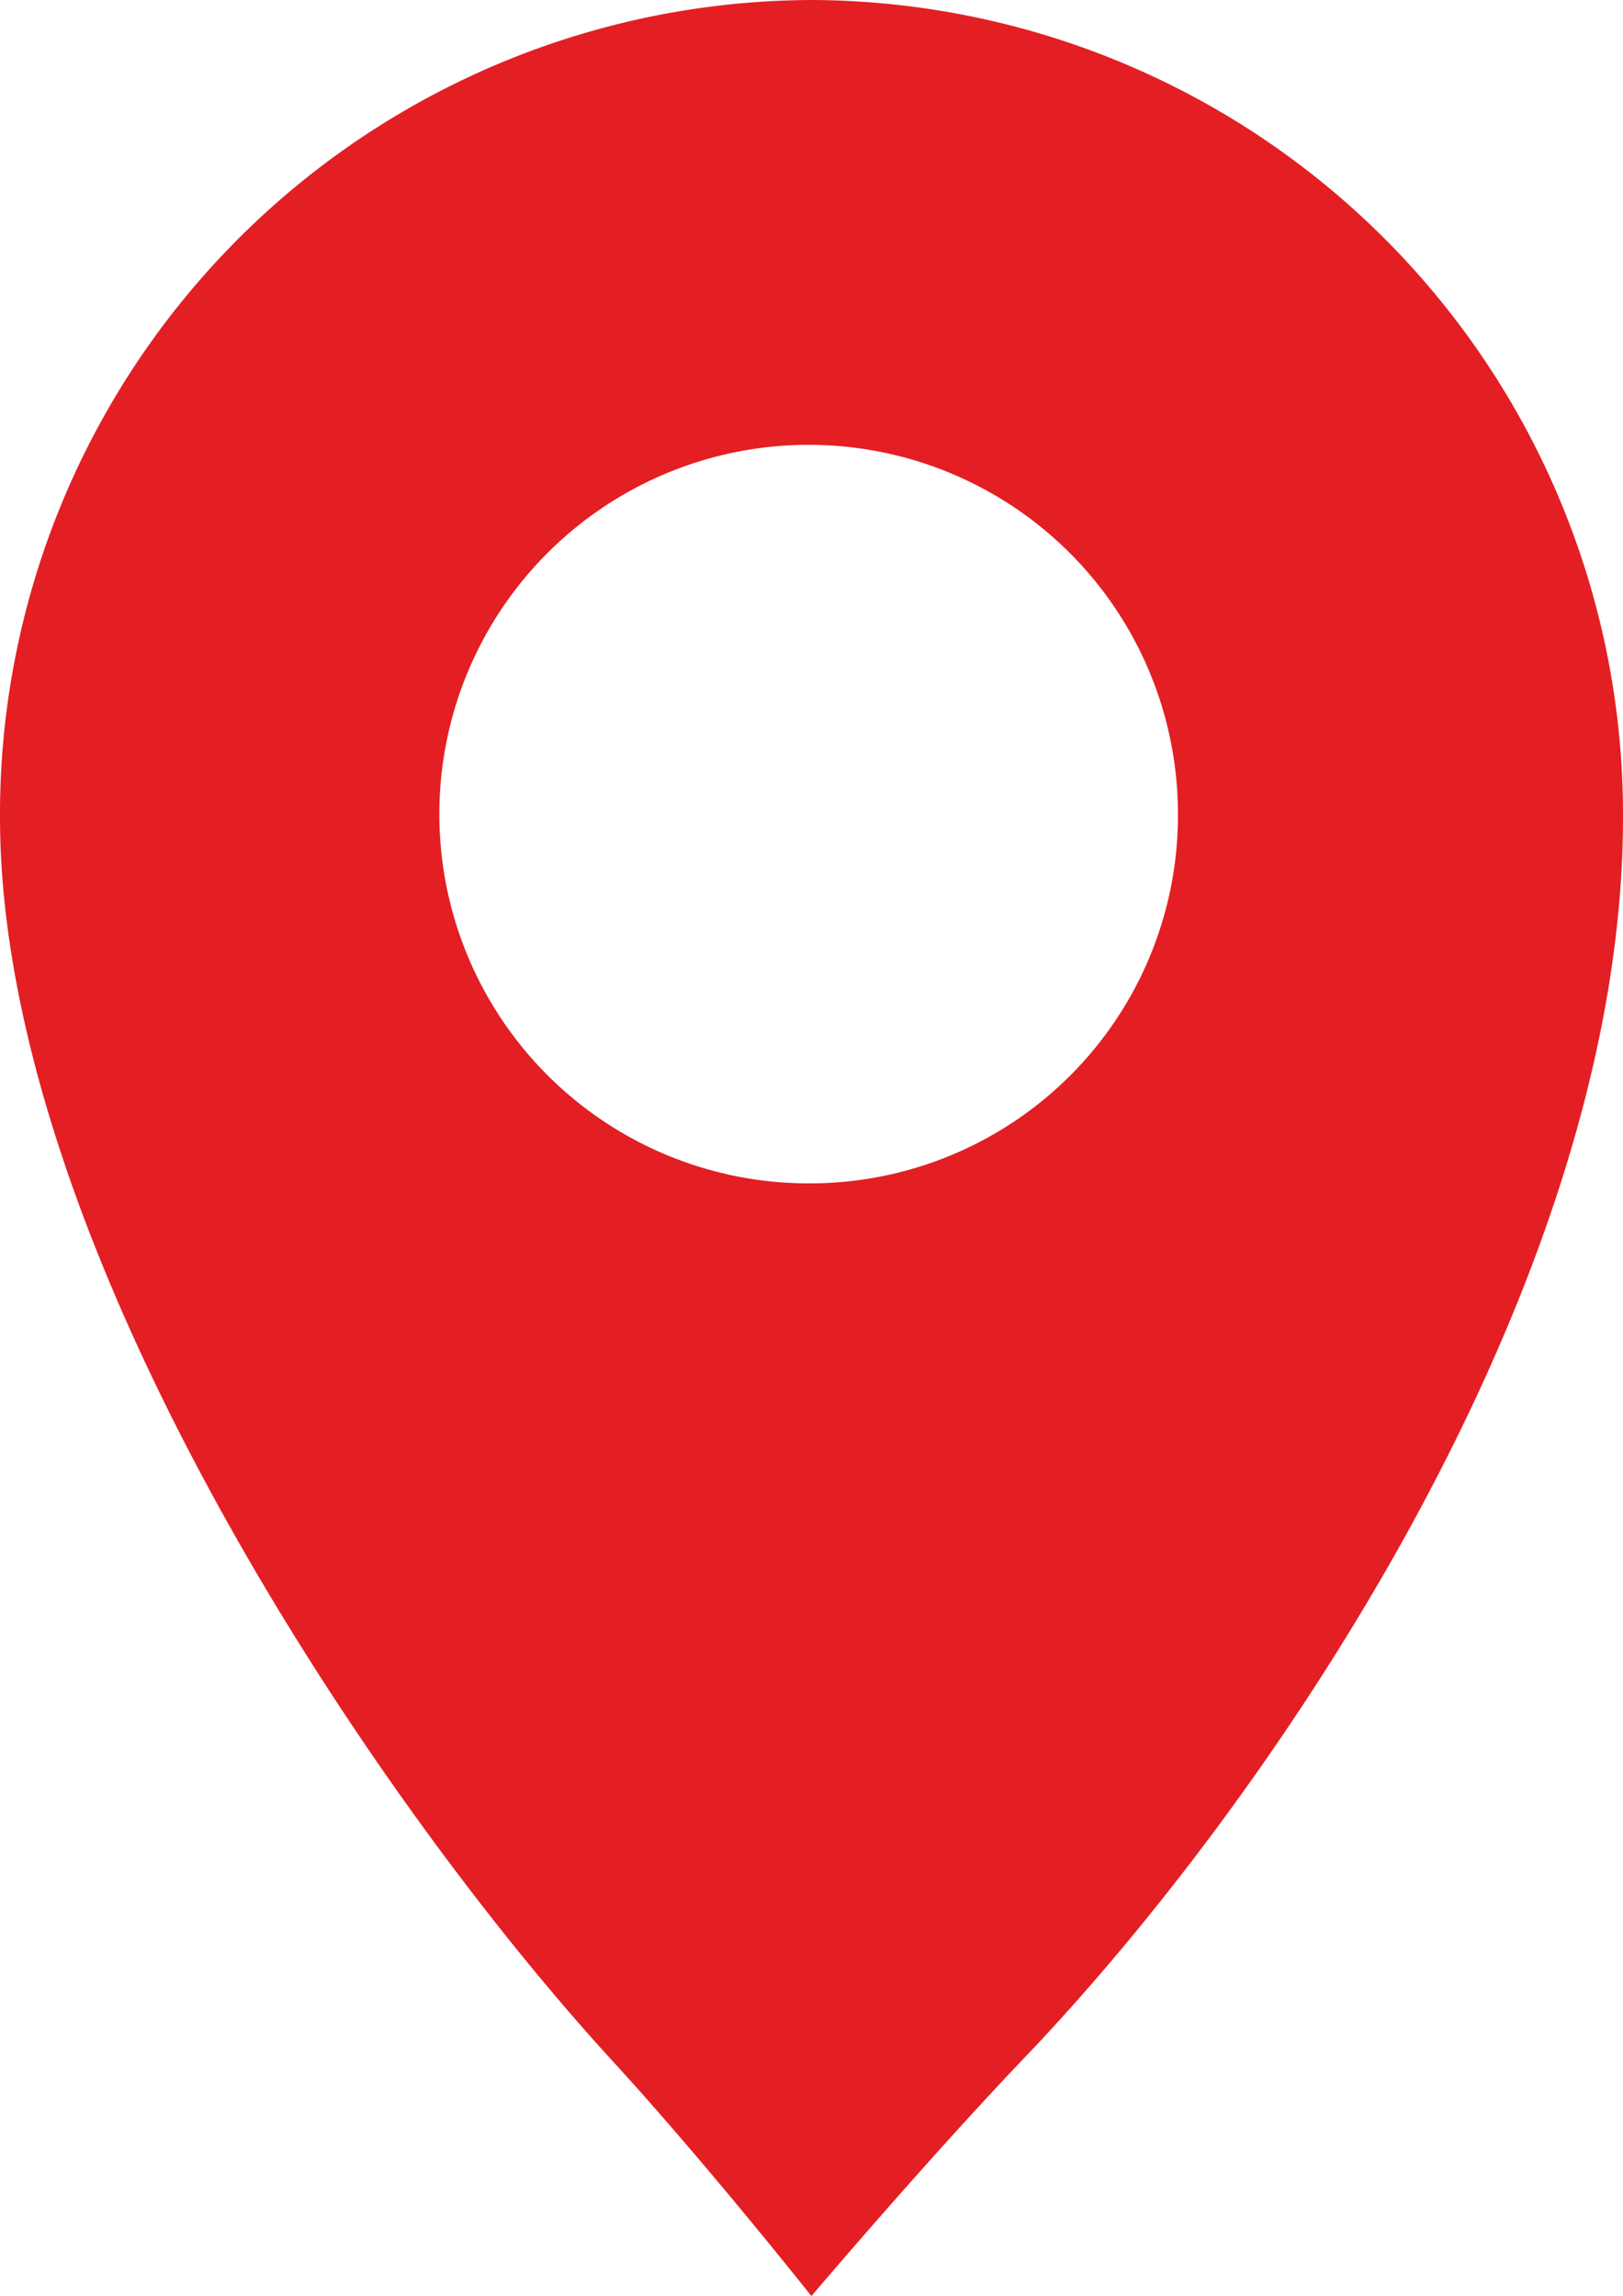
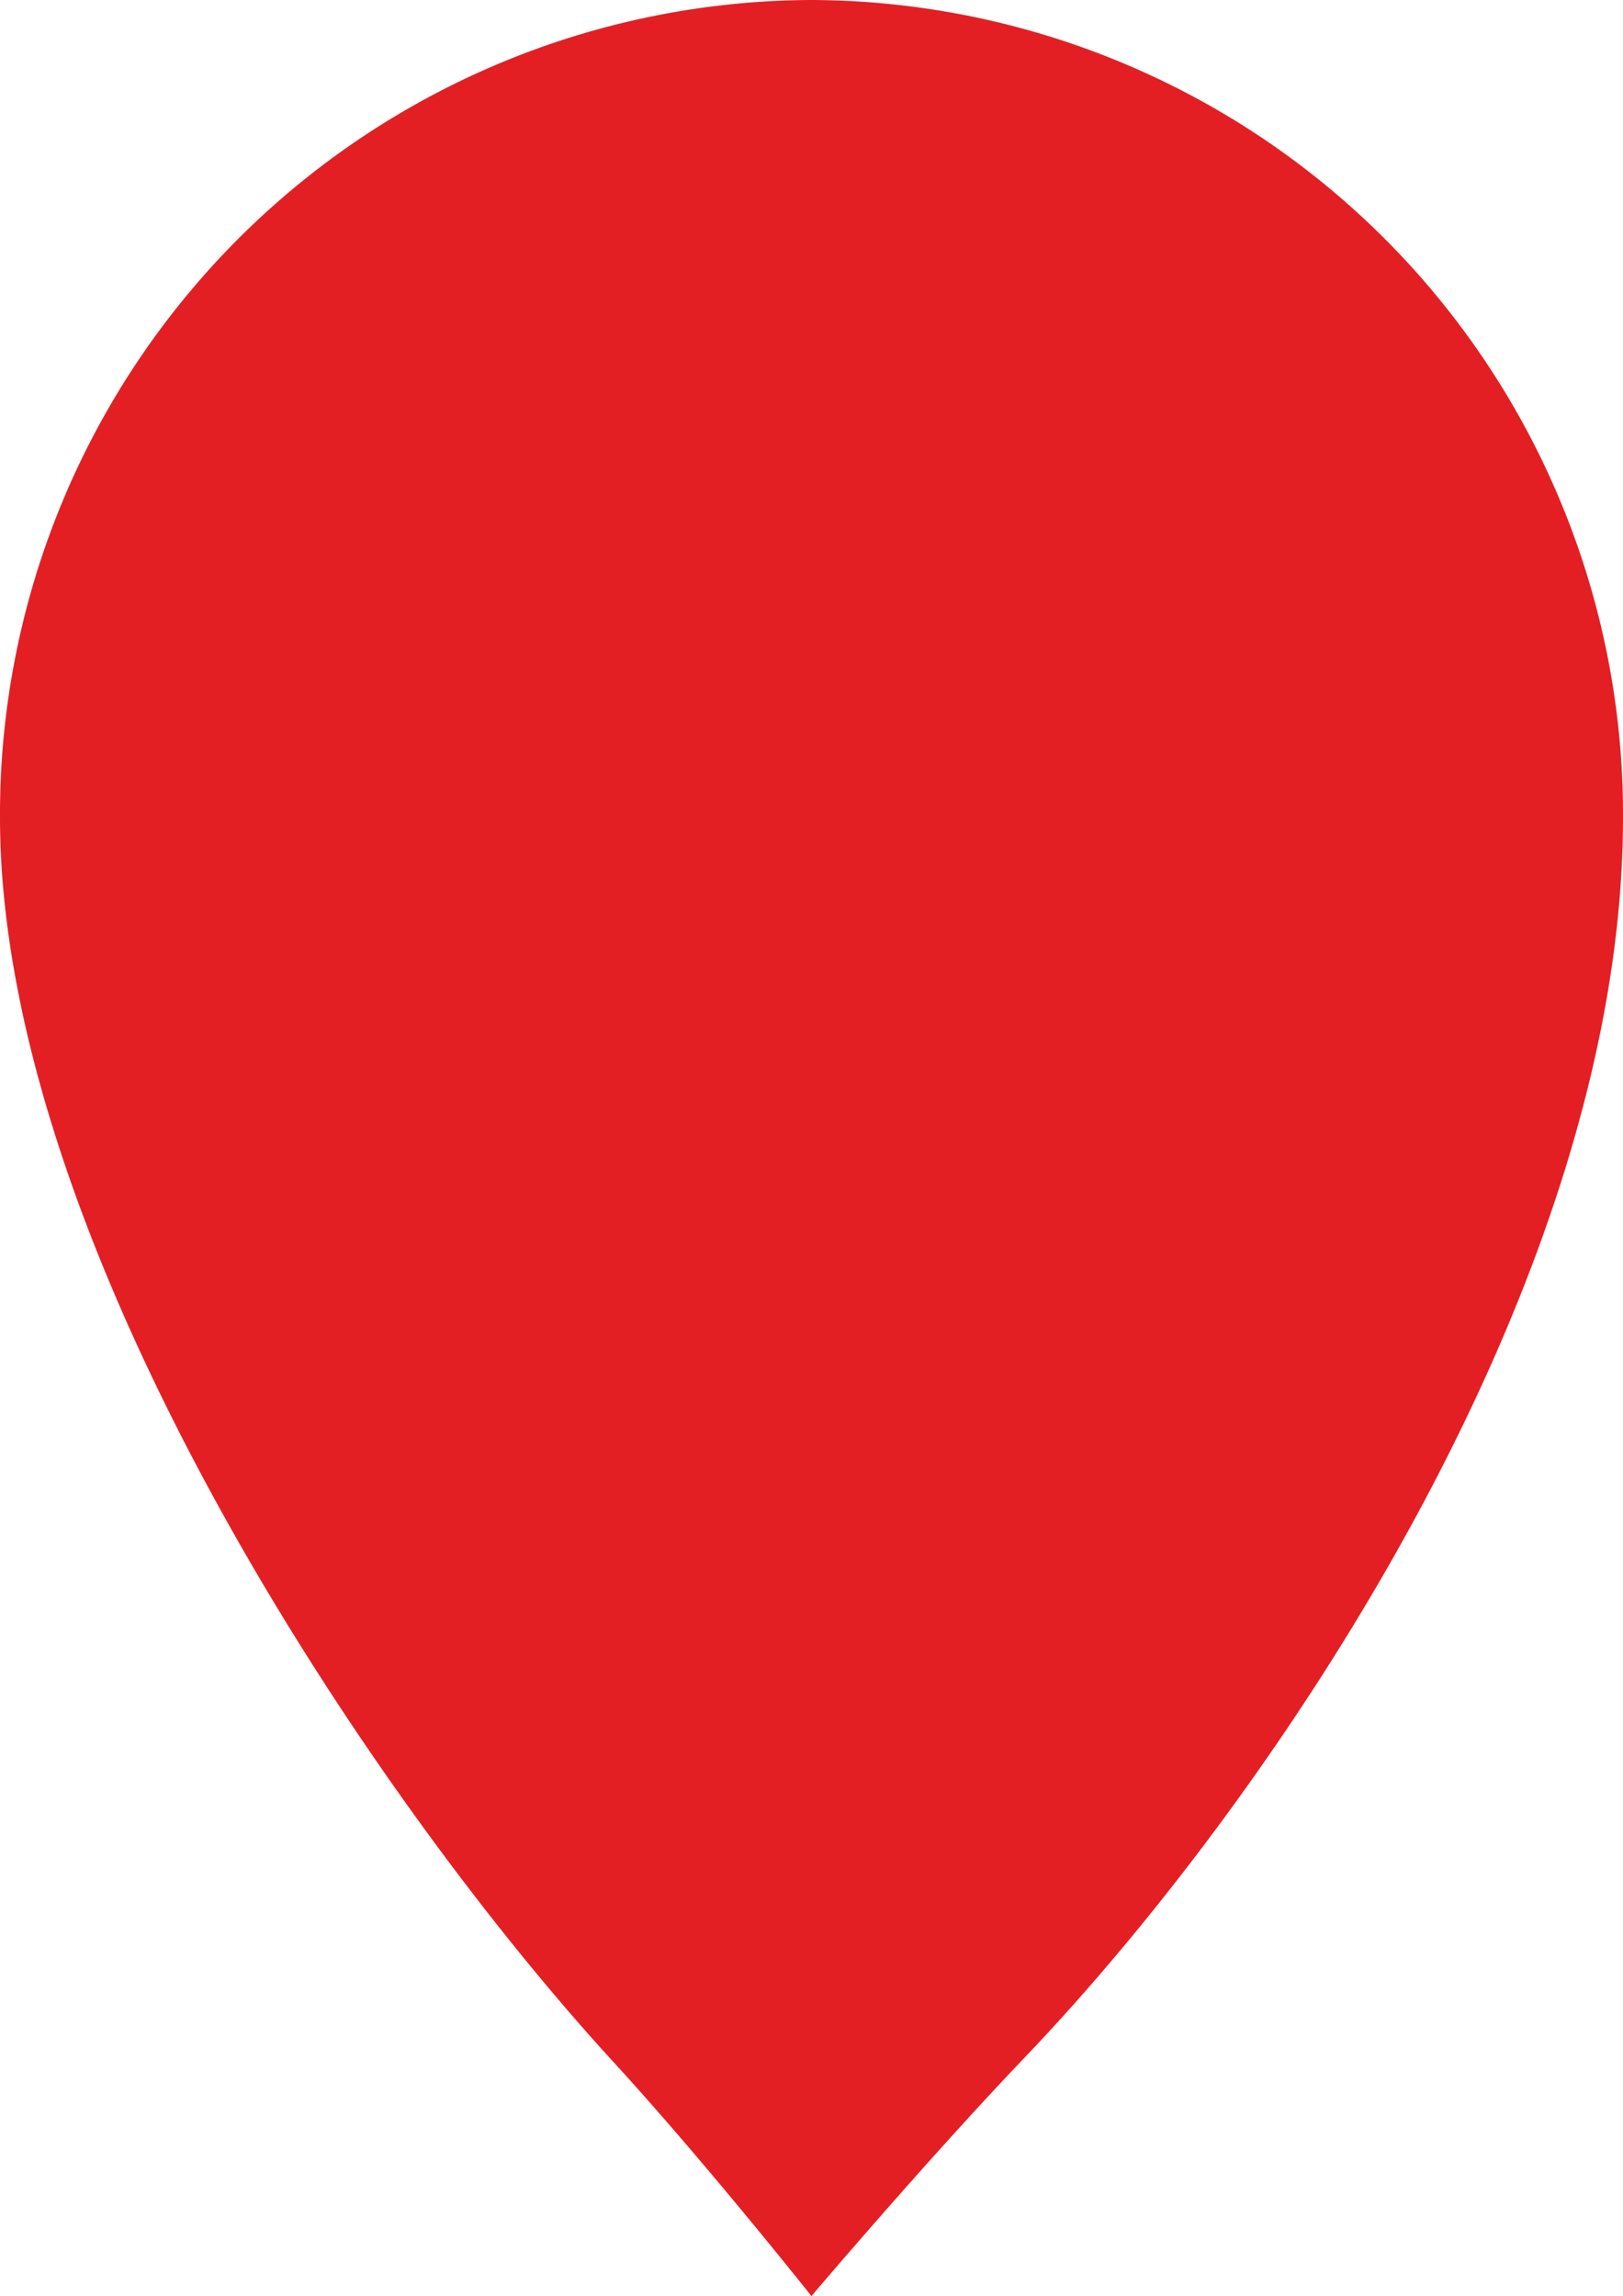
<svg xmlns="http://www.w3.org/2000/svg" width="36.753" height="52" viewBox="0 0 36.753 52">
-   <path id="Path_47851" data-name="Path 47851" d="M21.4,26.8a8.363,8.363,0,1,1,8.3-8.362A8.334,8.334,0,0,1,21.4,26.8M21.4,0A18.443,18.443,0,0,0,3.025,18.51c0,9.656,8.323,22.112,13.881,28.177C18.982,48.949,21.4,52,21.4,52s2.6-3.068,4.826-5.4C31.78,40.791,39.778,29.123,39.778,18.51A18.443,18.443,0,0,0,21.4,0" transform="translate(-3.025)" fill="#e31f24" />
+   <path id="Path_47851" data-name="Path 47851" d="M21.4,26.8A8.334,8.334,0,0,1,21.4,26.8M21.4,0A18.443,18.443,0,0,0,3.025,18.51c0,9.656,8.323,22.112,13.881,28.177C18.982,48.949,21.4,52,21.4,52s2.6-3.068,4.826-5.4C31.78,40.791,39.778,29.123,39.778,18.51A18.443,18.443,0,0,0,21.4,0" transform="translate(-3.025)" fill="#e31f24" />
</svg>